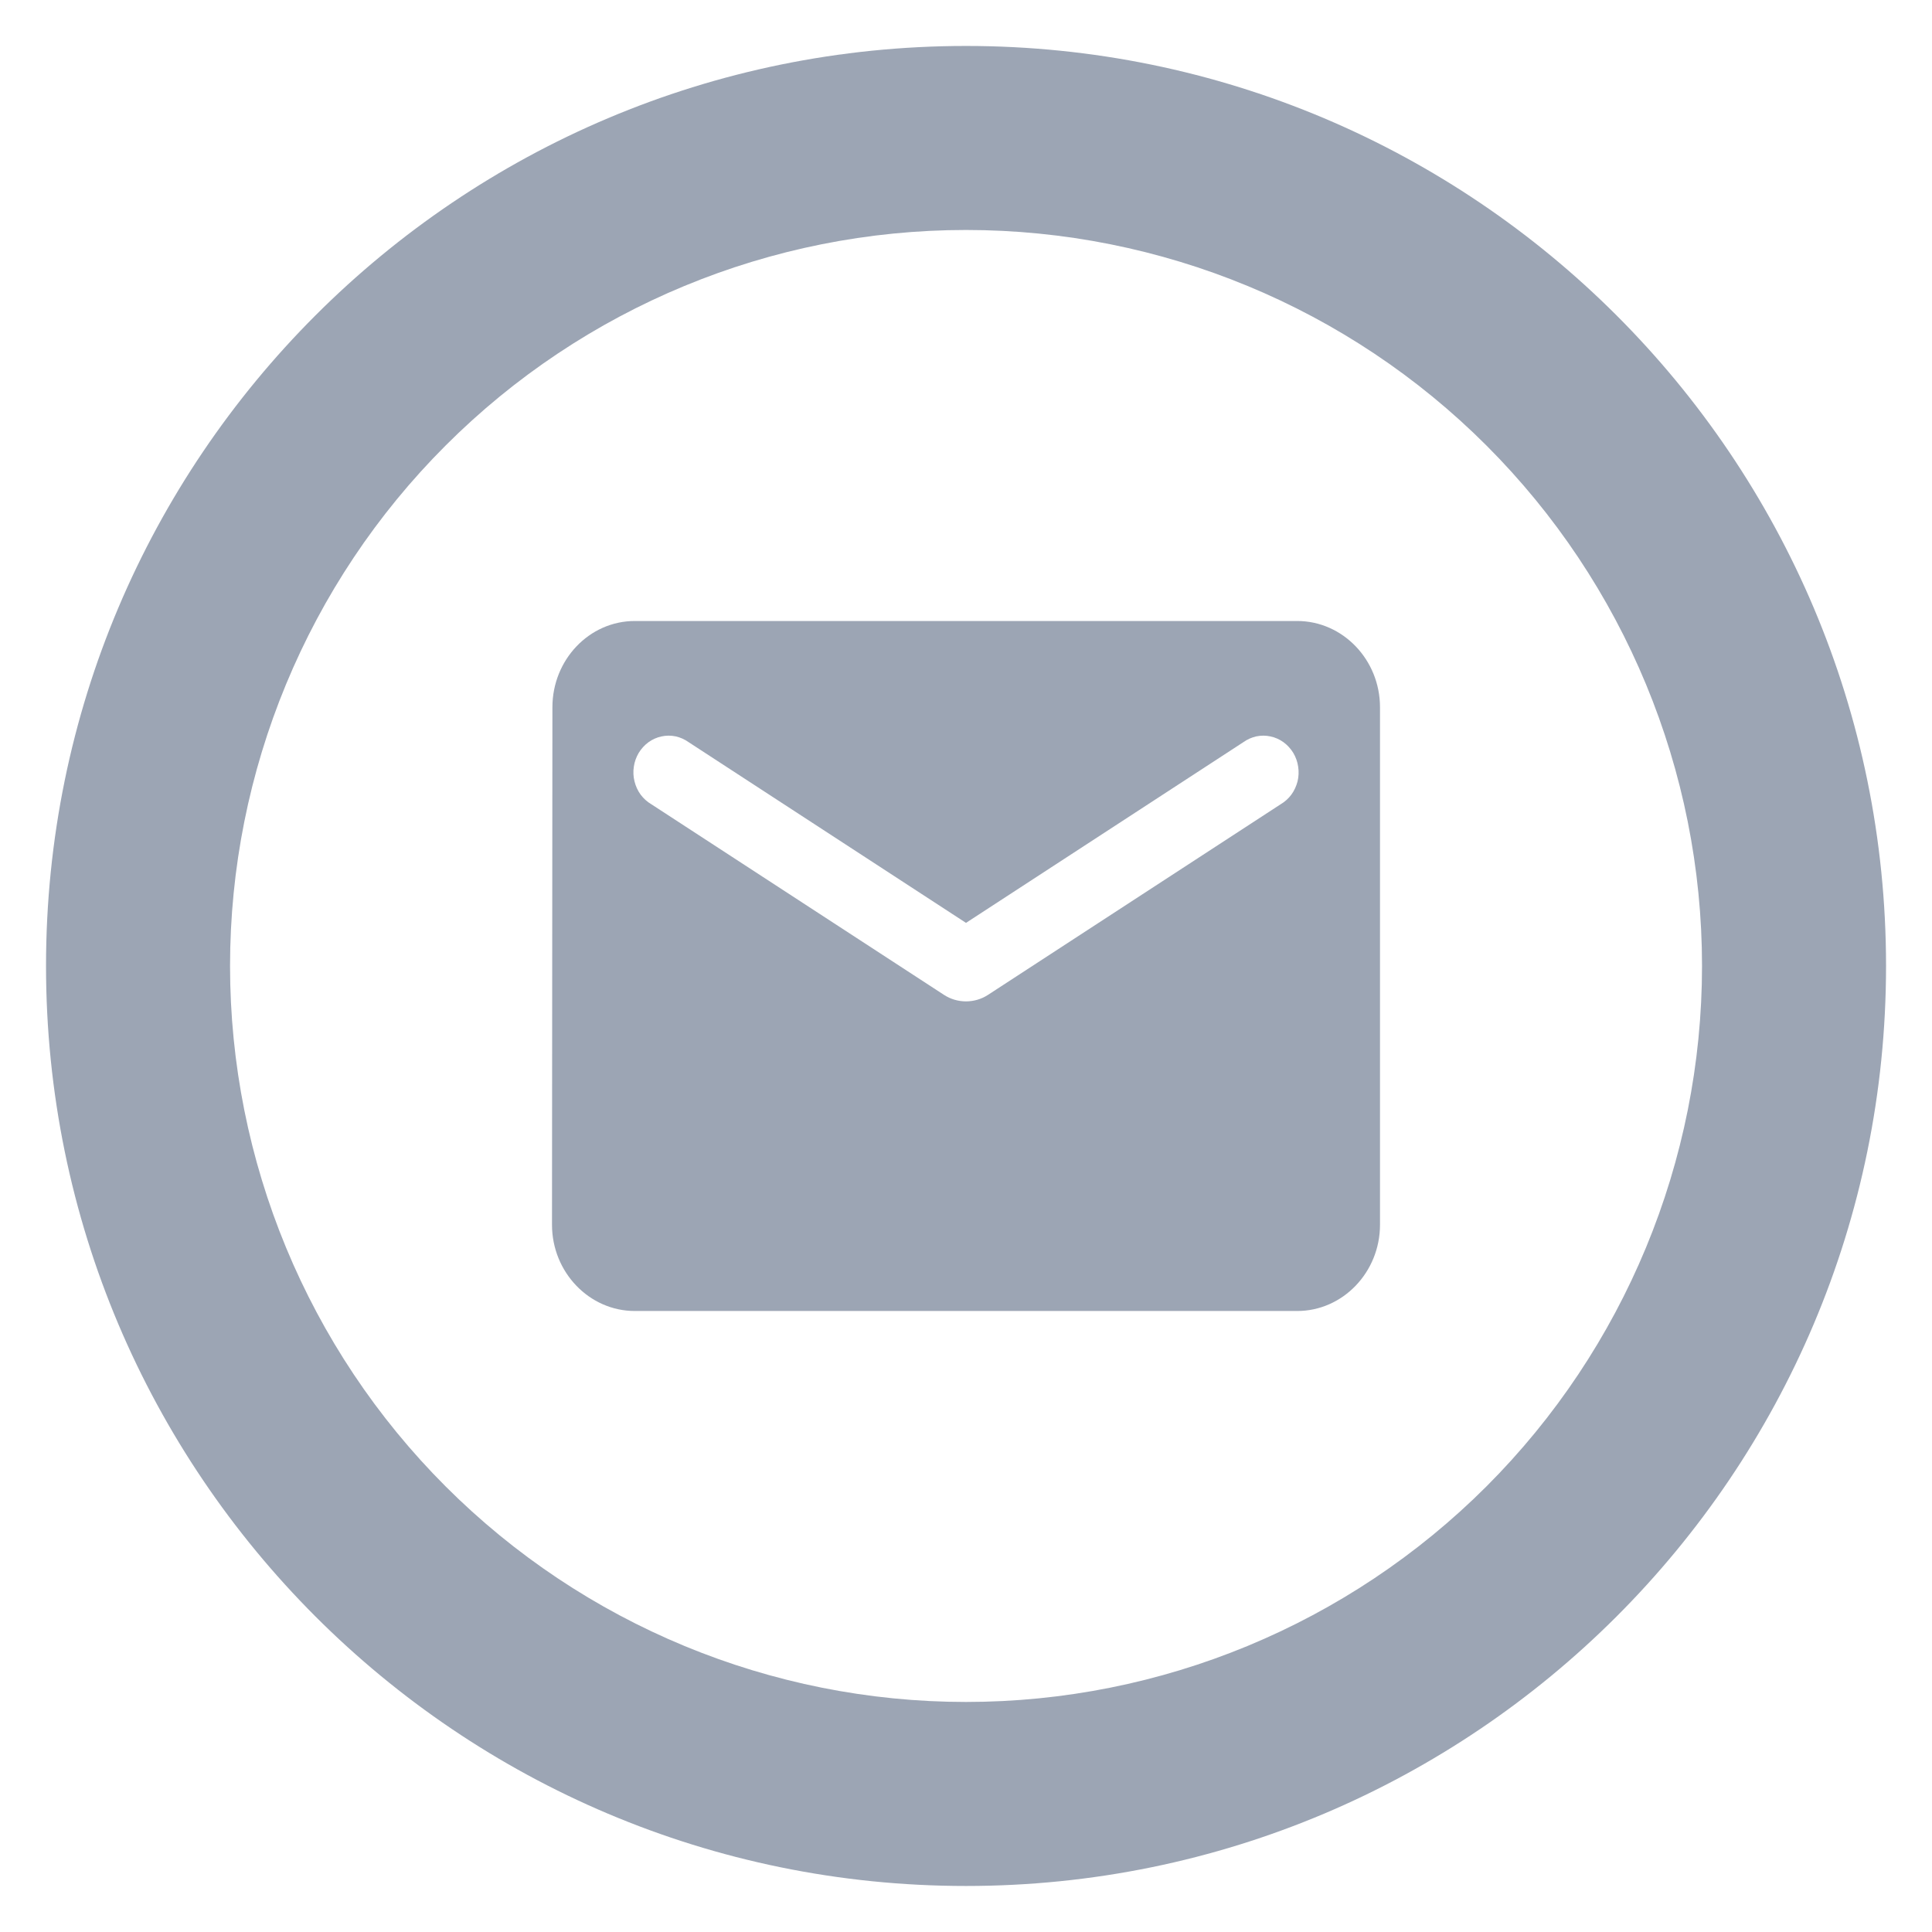
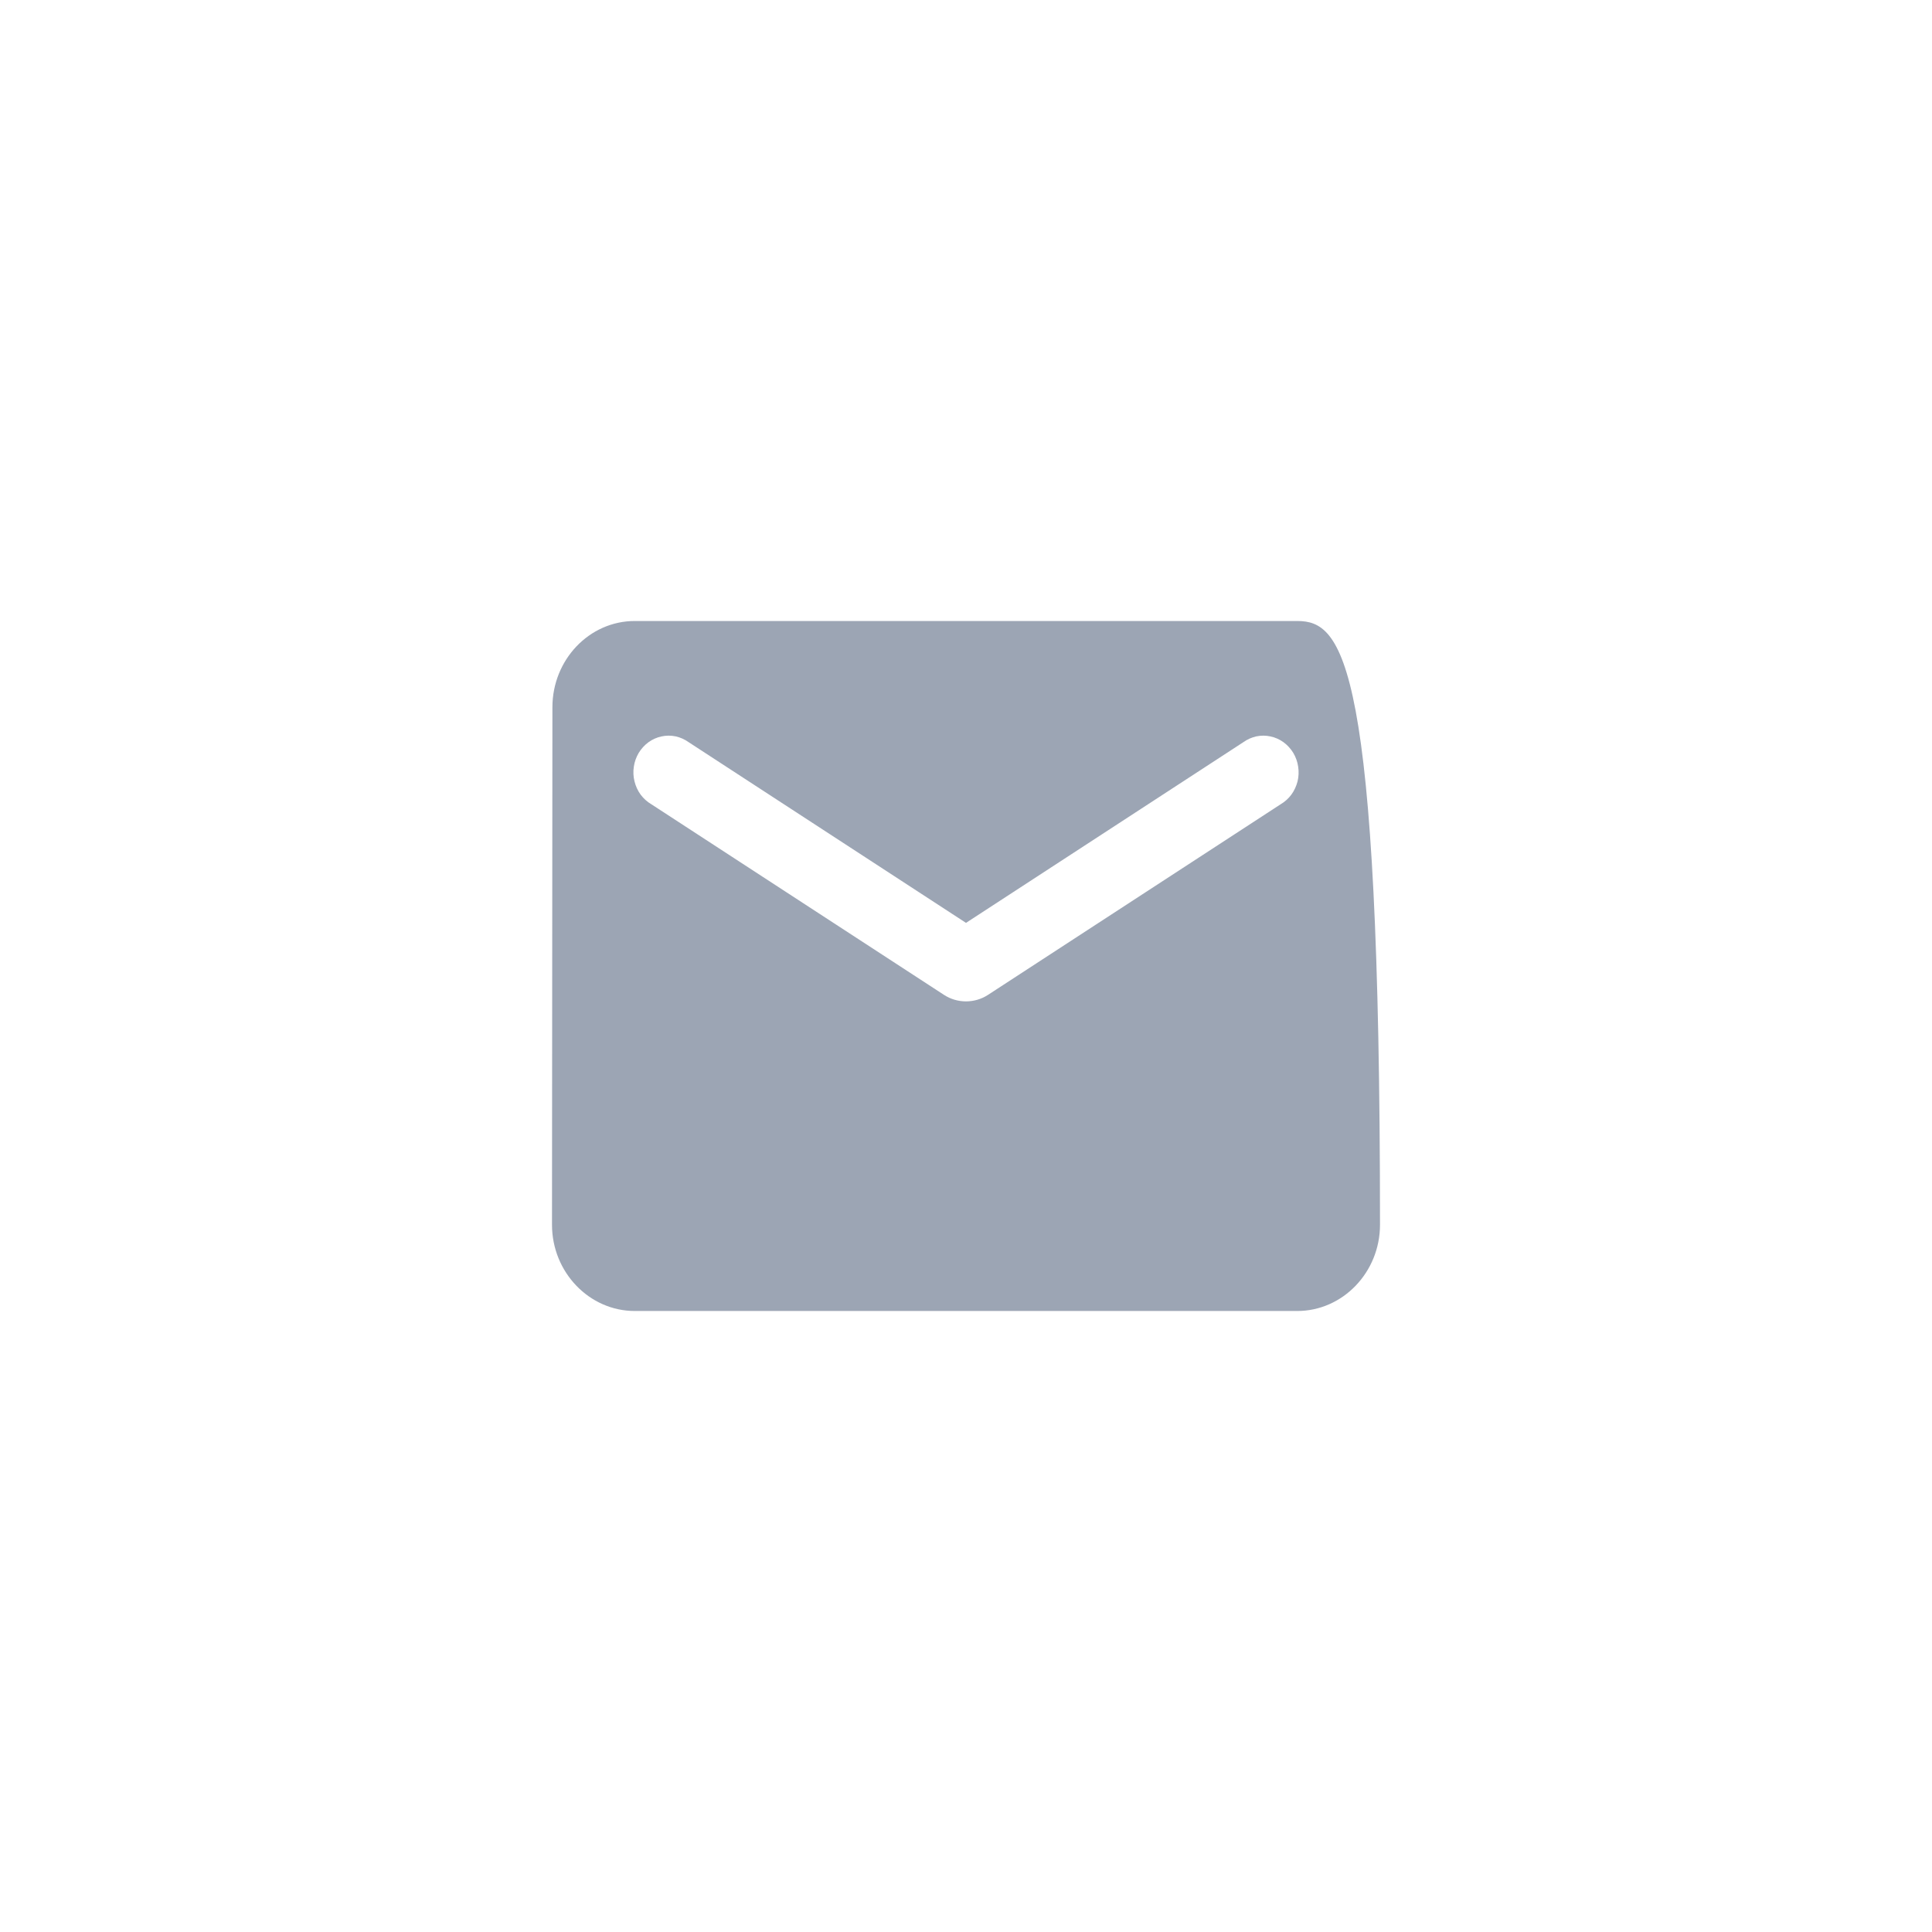
<svg xmlns="http://www.w3.org/2000/svg" width="28" height="28" viewBox="0 0 28 28" fill="none">
  <g clip-path="url(#clip0_3677_3099)">
-     <path d="M14 24.666C16.829 24.666 19.542 23.542 21.543 21.542C23.543 19.541 24.667 16.828 24.667 13.999C24.667 11.17 23.543 8.457 21.543 6.457C19.542 4.456 16.829 3.333 14 3.333C11.171 3.333 8.458 4.456 6.458 6.457C4.457 8.457 3.334 11.17 3.334 13.999C3.334 16.828 4.457 19.541 6.458 21.542C8.458 23.542 11.171 24.666 14 24.666ZM14 27.333C6.636 27.333 0.667 21.363 0.667 13.999C0.667 6.635 6.636 0.666 14 0.666C21.364 0.666 27.334 6.635 27.334 13.999C27.334 21.363 21.364 27.333 14 27.333Z" fill="#9CA5B4" />
-     <path d="M18.8 9H9.2C8.54 9 8.006 9.562 8.006 10.25L8 17.75C8 18.438 8.54 19 9.2 19H18.8C19.46 19 20 18.438 20 17.75V10.25C20 9.562 19.46 9 18.8 9ZM18.56 11.656L14.318 14.419C14.126 14.544 13.874 14.544 13.682 14.419L9.44 11.656C9.38 11.621 9.327 11.573 9.285 11.517C9.243 11.46 9.213 11.394 9.196 11.325C9.178 11.255 9.175 11.182 9.186 11.111C9.196 11.04 9.221 10.972 9.257 10.911C9.294 10.851 9.342 10.798 9.398 10.757C9.455 10.716 9.519 10.687 9.587 10.673C9.654 10.658 9.724 10.658 9.792 10.672C9.859 10.687 9.923 10.715 9.98 10.756L14 13.375L18.02 10.756C18.077 10.715 18.141 10.687 18.208 10.672C18.276 10.658 18.346 10.658 18.413 10.673C18.481 10.687 18.545 10.716 18.602 10.757C18.658 10.798 18.706 10.851 18.743 10.911C18.779 10.972 18.804 11.04 18.814 11.111C18.825 11.182 18.822 11.255 18.805 11.325C18.787 11.394 18.757 11.46 18.715 11.517C18.673 11.573 18.62 11.621 18.56 11.656Z" fill="#9CA5B4" />
+     <path d="M18.8 9H9.2C8.54 9 8.006 9.562 8.006 10.25L8 17.75C8 18.438 8.54 19 9.2 19H18.8C19.46 19 20 18.438 20 17.75C20 9.562 19.46 9 18.8 9ZM18.56 11.656L14.318 14.419C14.126 14.544 13.874 14.544 13.682 14.419L9.44 11.656C9.38 11.621 9.327 11.573 9.285 11.517C9.243 11.46 9.213 11.394 9.196 11.325C9.178 11.255 9.175 11.182 9.186 11.111C9.196 11.04 9.221 10.972 9.257 10.911C9.294 10.851 9.342 10.798 9.398 10.757C9.455 10.716 9.519 10.687 9.587 10.673C9.654 10.658 9.724 10.658 9.792 10.672C9.859 10.687 9.923 10.715 9.98 10.756L14 13.375L18.02 10.756C18.077 10.715 18.141 10.687 18.208 10.672C18.276 10.658 18.346 10.658 18.413 10.673C18.481 10.687 18.545 10.716 18.602 10.757C18.658 10.798 18.706 10.851 18.743 10.911C18.779 10.972 18.804 11.04 18.814 11.111C18.825 11.182 18.822 11.255 18.805 11.325C18.787 11.394 18.757 11.46 18.715 11.517C18.673 11.573 18.62 11.621 18.56 11.656Z" fill="#9CA5B4" />
  </g>
  <defs>
    <clipPath id="clip0_3677_3099">
      <rect width="27" height="28" fill="white" transform="translate(0.5)" />
    </clipPath>
  </defs>
</svg>